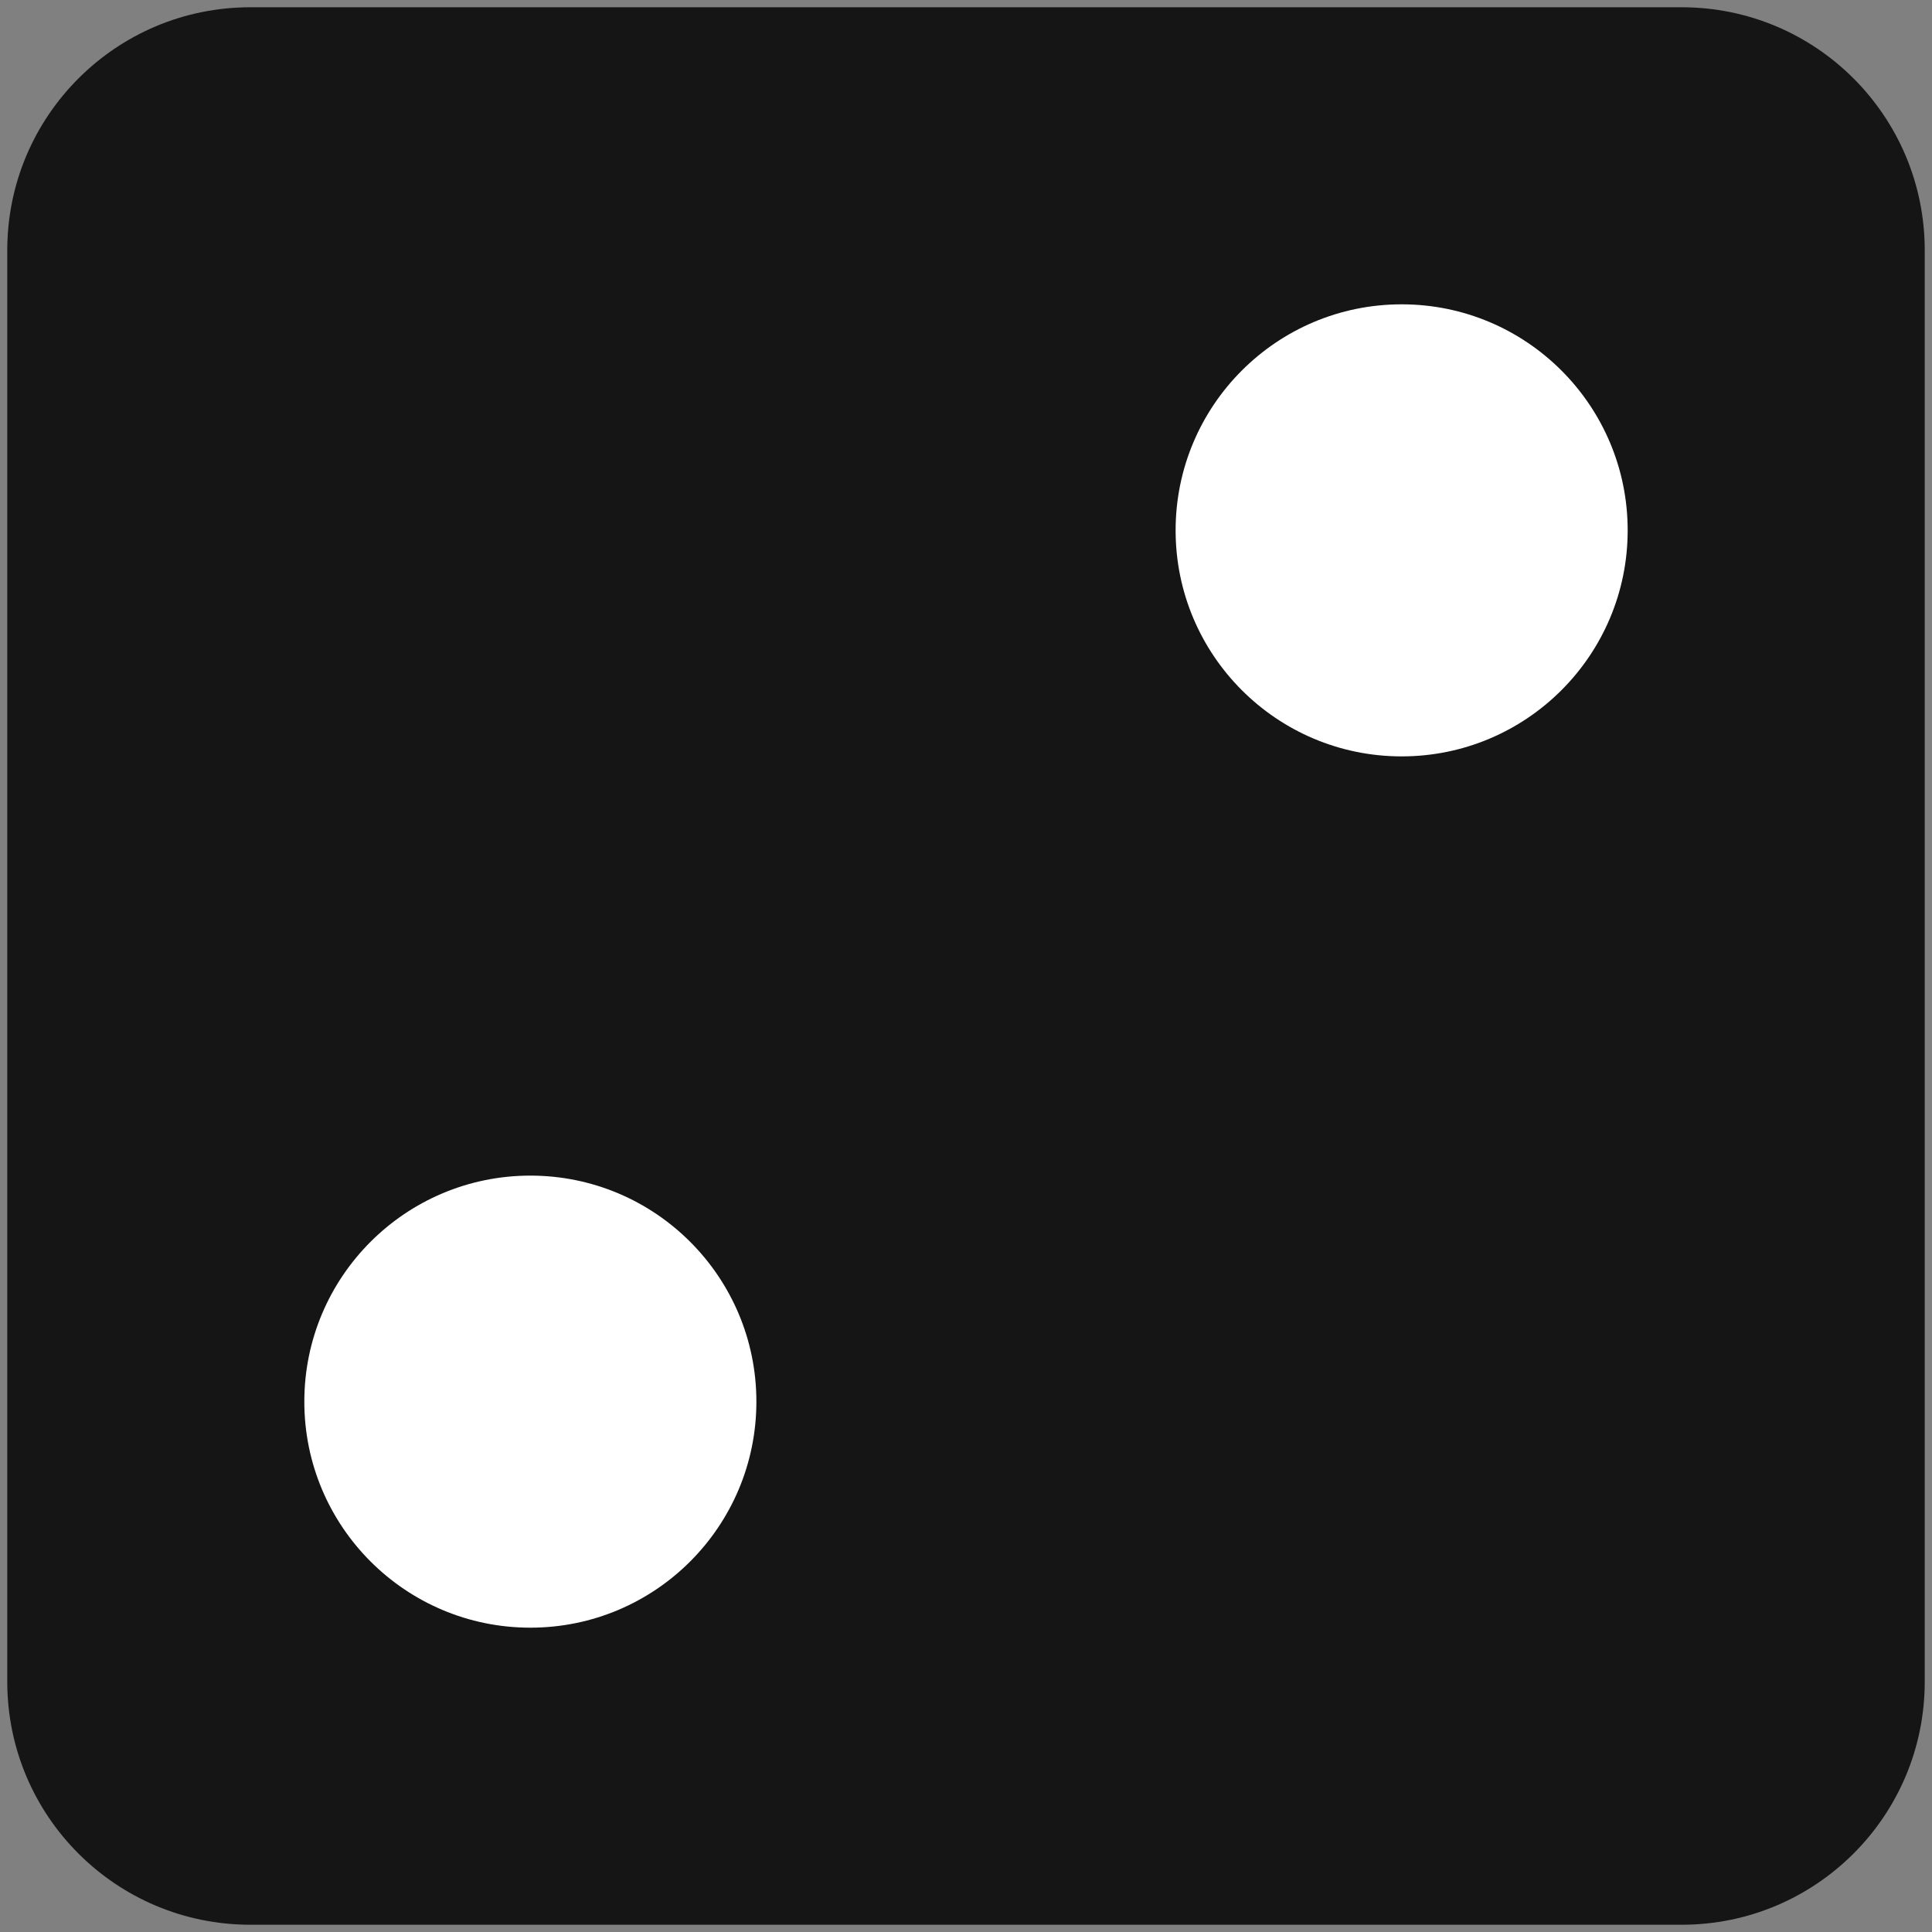
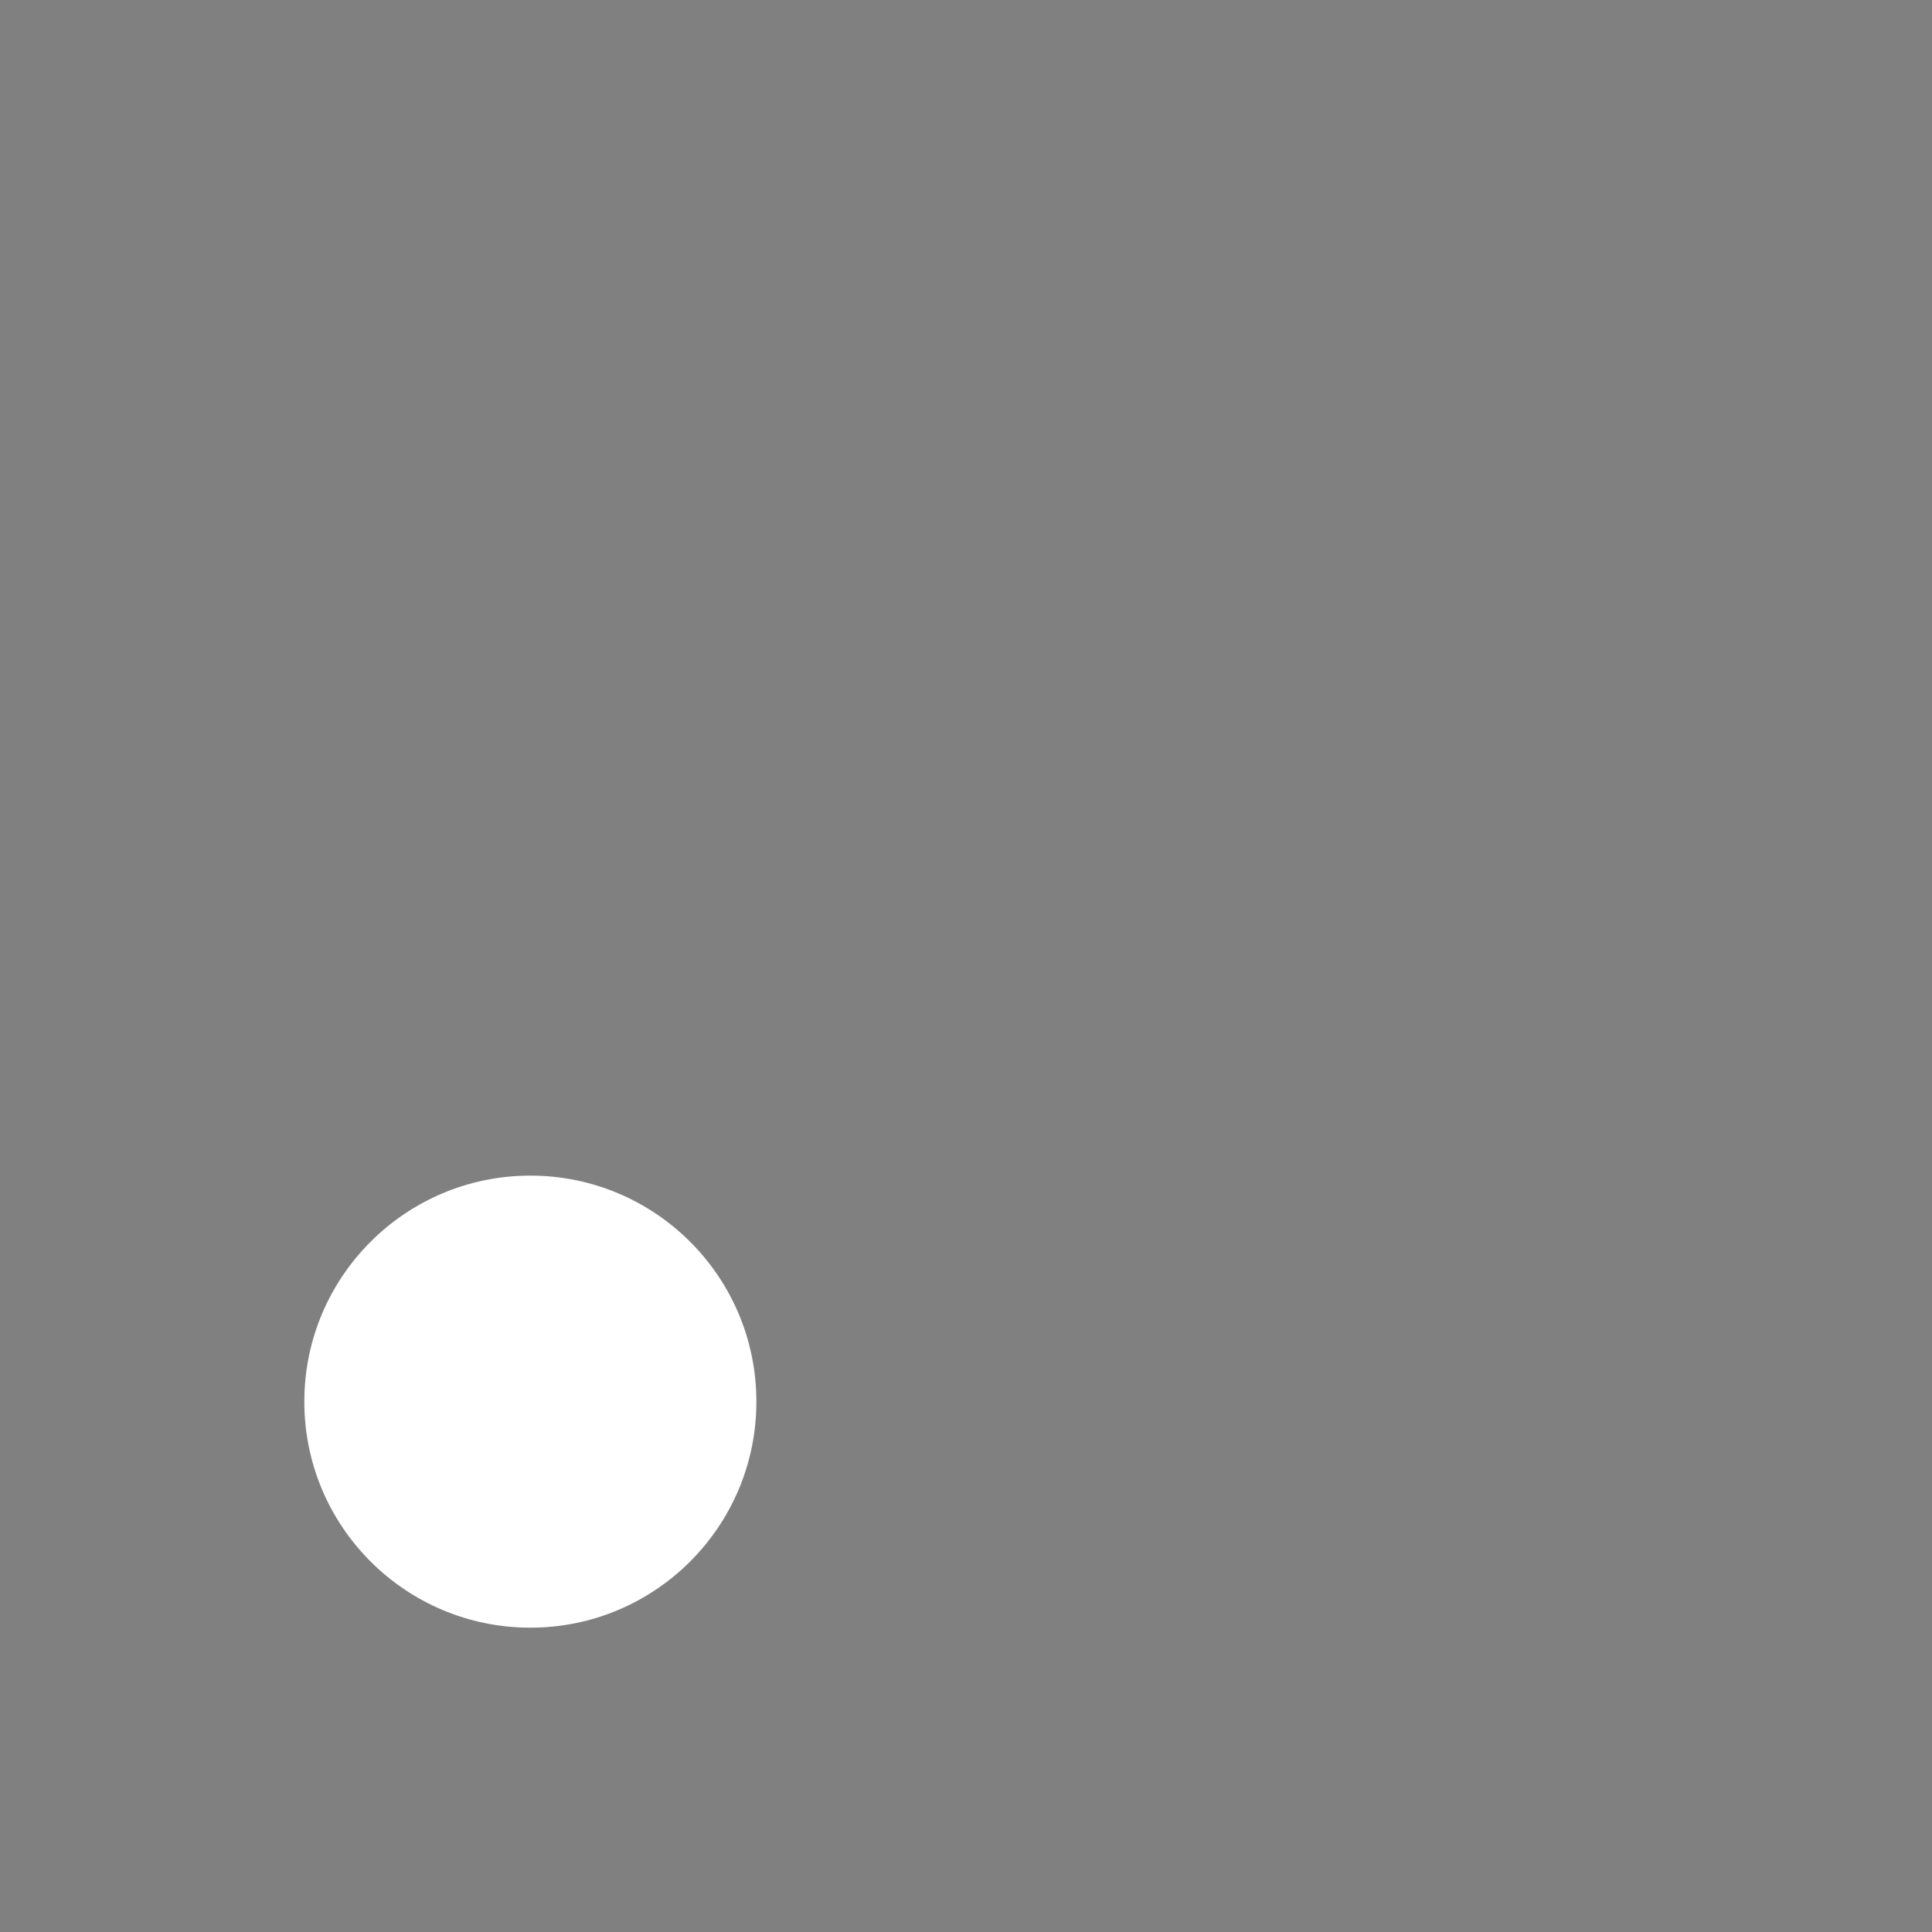
<svg xmlns="http://www.w3.org/2000/svg" width="133" height="133" viewBox="0 0 133 133" fill="none">
  <rect x="0" y="0" width="133" height="133" fill="#808080" stroke="none" />
  <g clip-path="url(#clip0_265_6396)">
-     <path d="M115.77 0.5H17.23C7.99 0.5 0.5 7.99 0.5 17.23V115.77C0.5 125.01 7.99 132.5 17.23 132.5H115.77C125.01 132.5 132.5 125.01 132.5 115.77V17.23C132.5 7.99 125.01 0.5 115.77 0.5Z" fill="#151515" />
    <path d="M36.51 112.05C45.104 112.05 52.07 105.084 52.07 96.49C52.07 87.897 45.104 80.93 36.51 80.93C27.917 80.93 20.95 87.897 20.95 96.49C20.95 105.084 27.917 112.05 36.51 112.05Z" fill="white" />
-     <path d="M96.49 52.07C105.084 52.07 112.05 45.104 112.05 36.51C112.05 27.917 105.084 20.95 96.49 20.95C87.897 20.95 80.93 27.917 80.93 36.51C80.93 45.104 87.897 52.07 96.49 52.07Z" fill="white" />
  </g>
  <defs>
    <clipPath id="clip0_265_6396">
      <rect width="132" height="133" fill="white" transform="translate(0.5)" />
    </clipPath>
  </defs>
</svg>